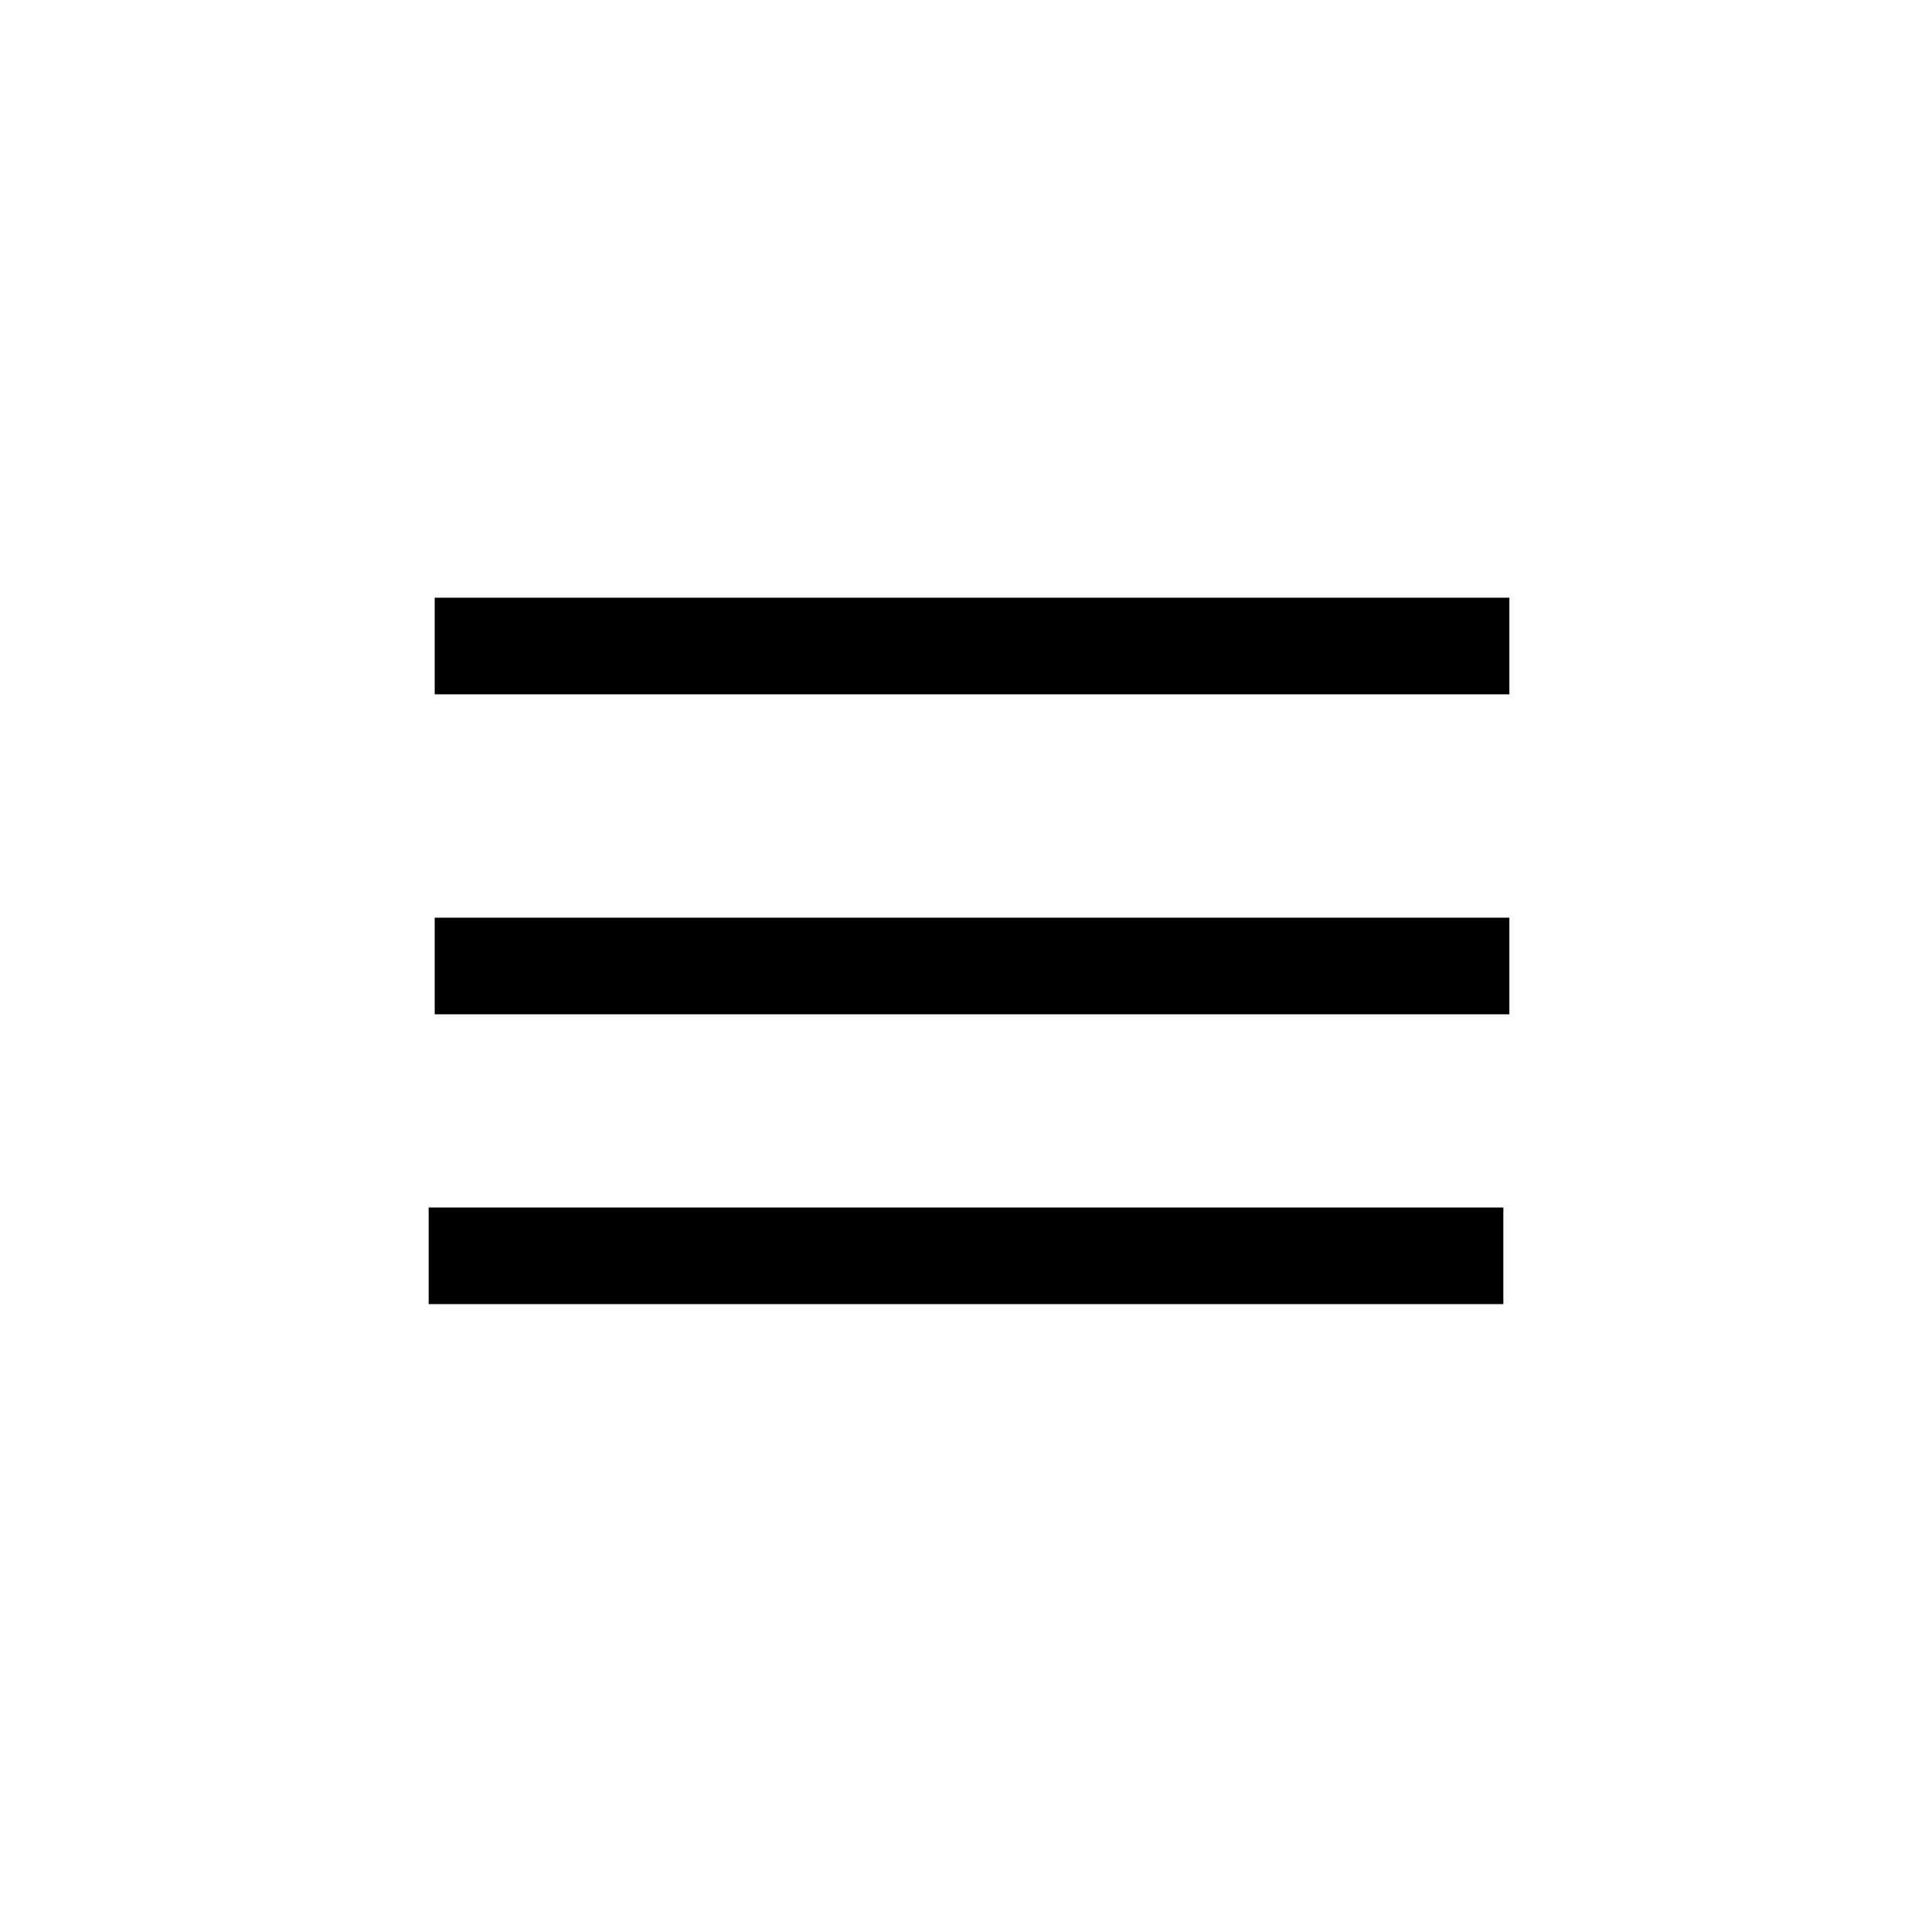
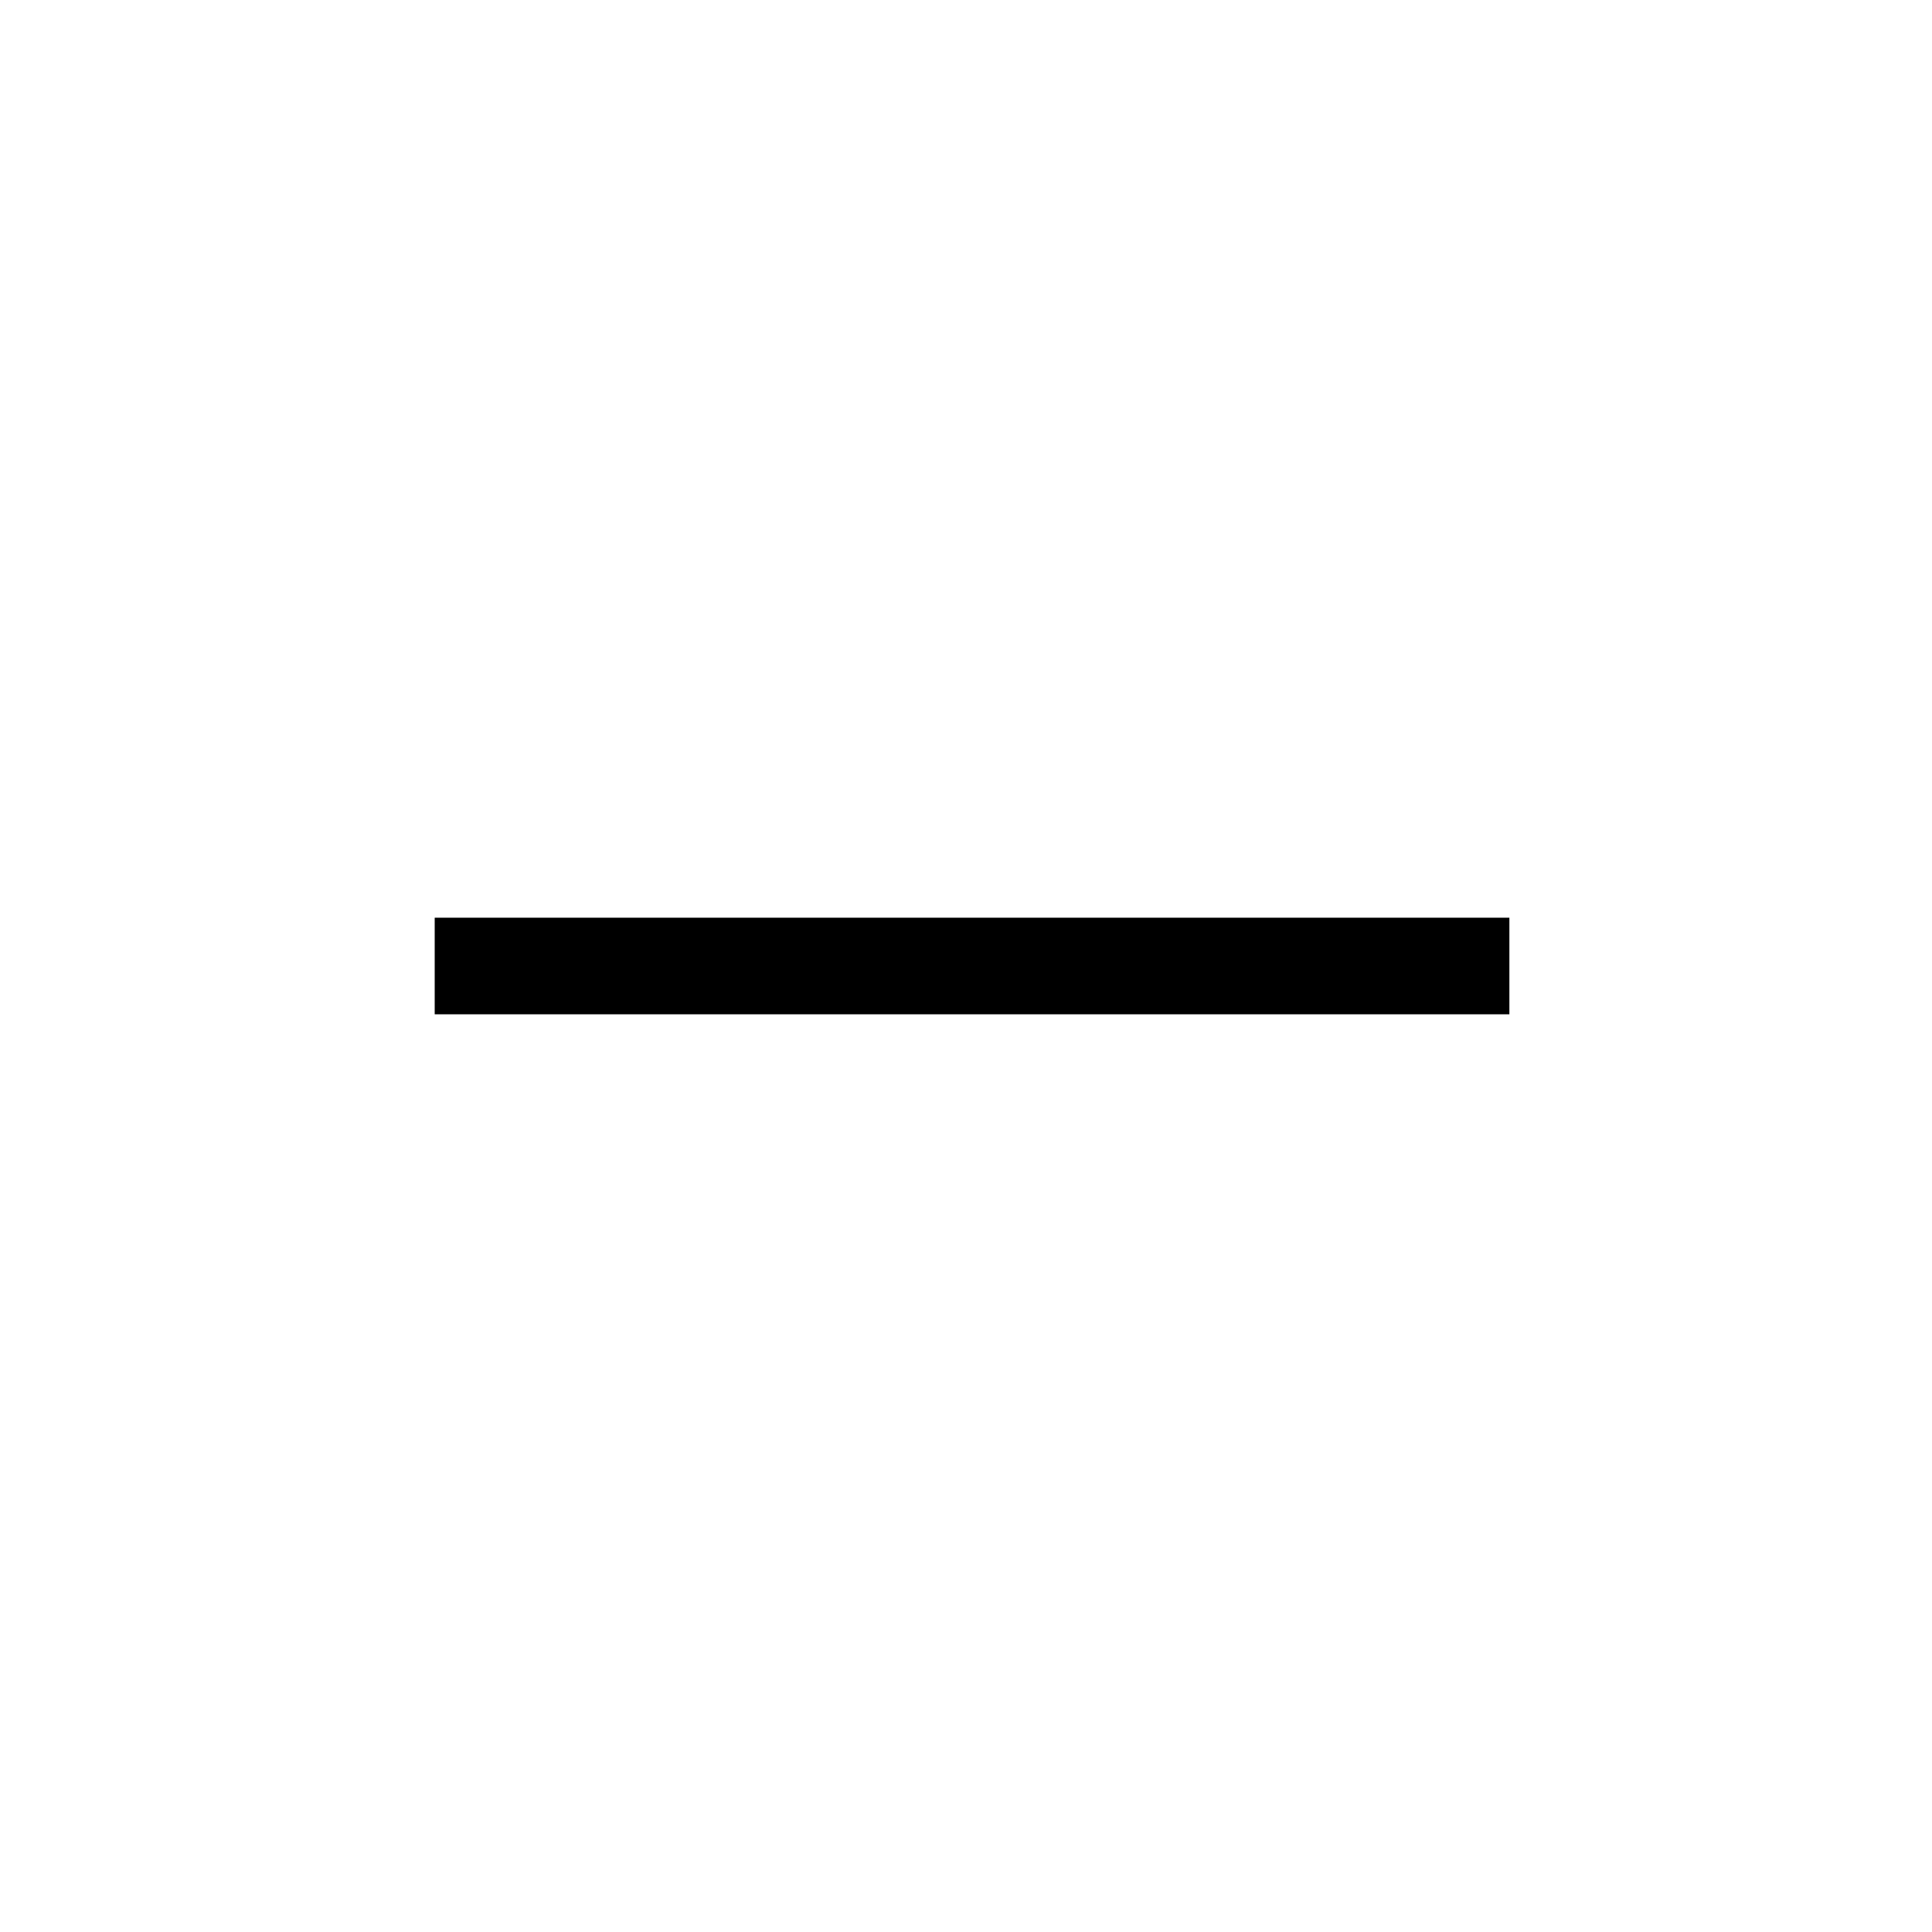
<svg xmlns="http://www.w3.org/2000/svg" version="1.1" id="Layer_1" x="0px" y="0px" width="40px" height="40px" viewBox="0 0 40 40" enable-background="new 0 0 40 40" xml:space="preserve">
-   <line fill="none" stroke="#000" stroke-width="2" stroke-miterlimit="10" x1="66.994" y1="14.26" x2="89.244" y2="36.885" />
-   <line fill="none" stroke="#000" stroke-width="2" stroke-miterlimit="10" x1="89.244" y1="14.26" x2="66.994" y2="36.885" />
-   <line fill="none" stroke="#000" stroke-width="2" stroke-miterlimit="10" x1="9" y1="13.375" x2="31.25" y2="13.375" />
  <line fill="none" stroke="#000" stroke-width="2" stroke-miterlimit="10" x1="9" y1="20" x2="31.25" y2="20" />
-   <line fill="none" stroke="#000" stroke-width="2" stroke-miterlimit="10" x1="8.875" y1="26" x2="31.125" y2="26" />
</svg>